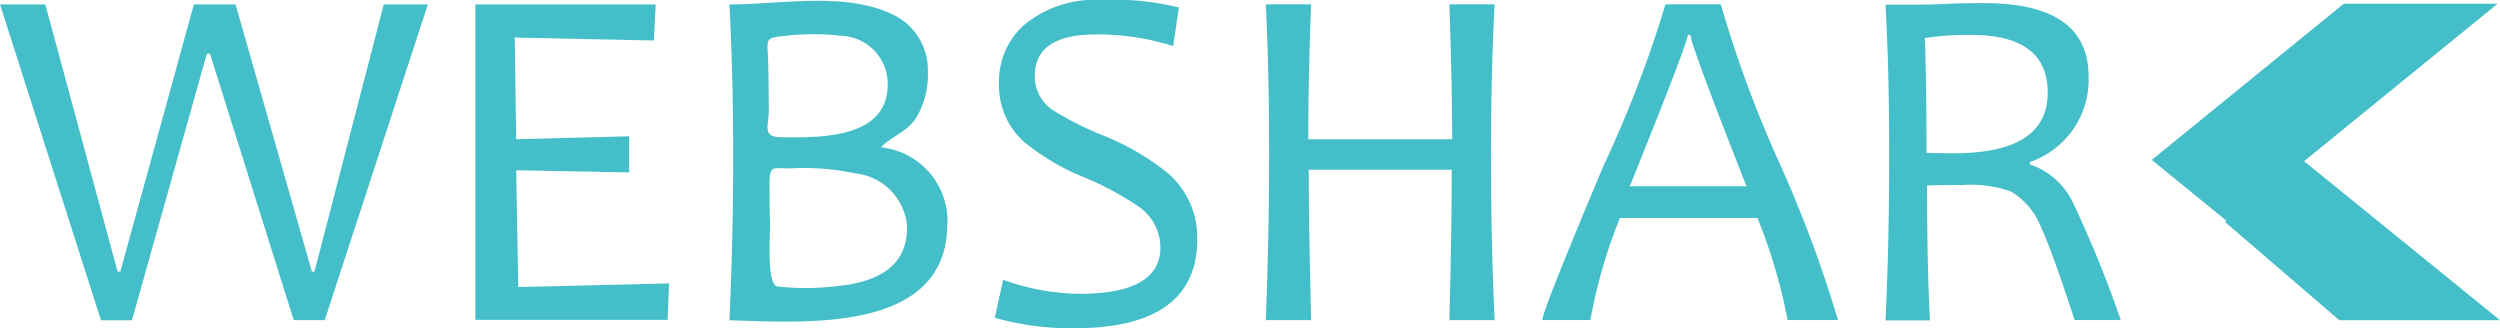
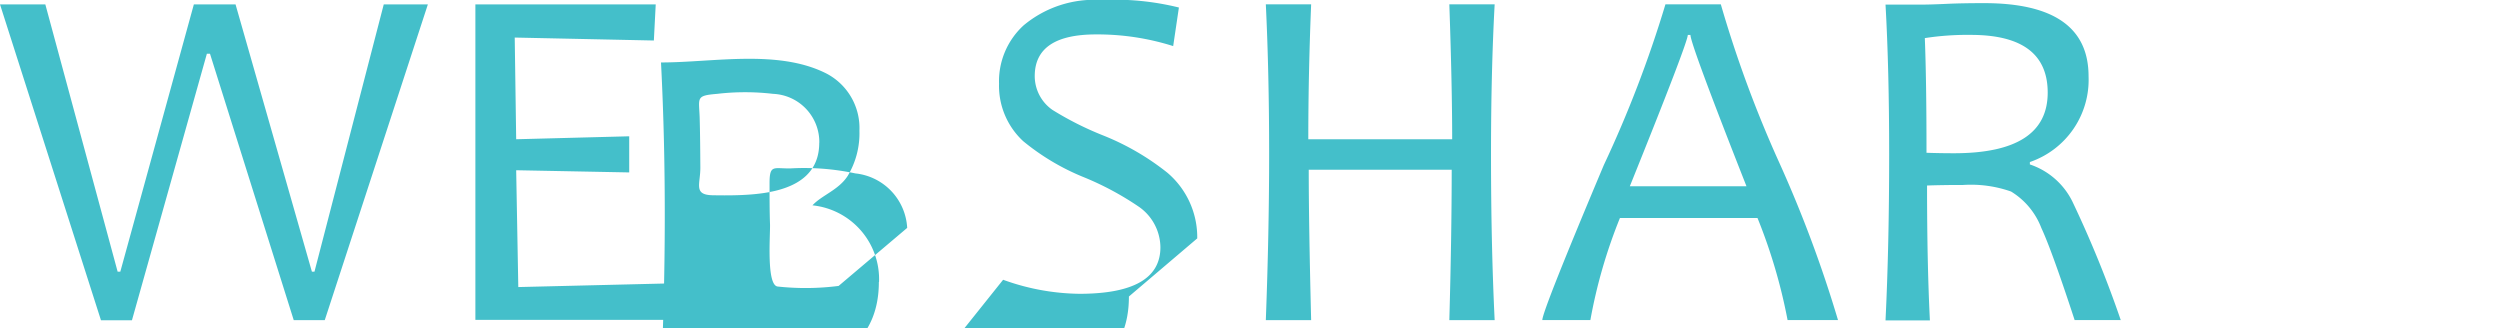
<svg xmlns="http://www.w3.org/2000/svg" id="Component_5_1" data-name="Component 5 – 1" width="68.566" height="9" viewBox="0 0 68.566 9">
-   <path id="Union_2" data-name="Union 2" d="M2.008,5.985l.042-.033L0,4.283,5.265,0H9.484L4.178,4.318l5.373,4.36h0l-4.409,0Z" transform="translate(59.015 0.103)" fill="#44bfca" />
-   <path id="Path_2" data-name="Path 2" d="M11.735,1.347l-2.828,8.66H8.056L5.759,2.7H5.674l-2.055,7.31h-.85L0,1.347H1.243l1.983,7.33H3.3l2.017-7.33H6.46l2.094,7.33h.071l1.9-7.33h1.2ZM18.35,9l-.039,1H13.038V1.347h4.946l-.051.991-3.816-.081.04,2.789,3.1-.081v.991l-3.1-.06L14.215,9.1,18.351,9m6.53-1.523a1.59,1.59,0,0,0-1.422-1.494,6.735,6.735,0,0,0-1.767-.138c-.472.013-.589-.126-.586.426,0,.371,0,.743.013,1.114.007.317-.1,1.655.206,1.7A7.13,7.13,0,0,0,23,9.069c.939-.1,1.877-.455,1.877-1.591m-.529-3.93a1.324,1.324,0,0,0-1.269-1.338,6.608,6.608,0,0,0-1.533,0c-.588.049-.5.1-.48.643.013.458.016.918.019,1.376s-.2.752.339.762c.352.006.7.006,1.053-.022.865-.068,1.869-.334,1.869-1.418m1.635,3.817c0,3.035-3.992,2.694-5.975,2.643.128-2.881.148-5.781,0-8.662,1.419,0,3.181-.361,4.5.285a1.685,1.685,0,0,1,.942,1.586,2.268,2.268,0,0,1-.322,1.241c-.251.389-.712.529-.966.807a2.036,2.036,0,0,1,1.826,2.1m6.853.4q0,2.461-3.37,2.461a7.616,7.616,0,0,1-2.185-.286L27.512,8.9a6.322,6.322,0,0,0,2.089.385q2.226,0,2.225-1.277a1.371,1.371,0,0,0-.576-1.1,8.163,8.163,0,0,0-1.518-.818,6.377,6.377,0,0,1-1.669-.991A2.068,2.068,0,0,1,27.4,3.522a2.076,2.076,0,0,1,.675-1.6A3.022,3.022,0,0,1,30.2,1.227a7.373,7.373,0,0,1,2.133.206l-.157,1.058a6.884,6.884,0,0,0-2.115-.32q-1.682,0-1.682,1.144a1.131,1.131,0,0,0,.484.925,8.767,8.767,0,0,0,1.388.7,6.963,6.963,0,0,1,1.767,1.025,2.321,2.321,0,0,1,.818,1.8m8.153,2.242H39.75q.064-2.3.065-4.124H35.894q0,1.475.066,4.124H34.717q.091-2.428.091-4.55,0-2.222-.091-4.111H35.96q-.078,1.9-.078,3.7h3.946q0-1.446-.078-3.7h1.243q-.1,1.85-.1,4.111,0,2.482.1,4.55M47.9,6.336q-1.537-3.9-1.537-4.151h-.073q0,.207-1.59,4.151h3.2Zm2.507,3.67h-1.38a14.876,14.876,0,0,0-.825-2.8H44.429a14.115,14.115,0,0,0-.811,2.8H42.3q0-.247,1.688-4.254a32.118,32.118,0,0,0,1.689-4.406h1.519A32.345,32.345,0,0,0,48.8,5.69a34.18,34.18,0,0,1,1.61,4.316m5.751-6.239q0-1.583-2.106-1.583a7.611,7.611,0,0,0-1.264.088q.046,1.156.046,3.145c.263.009.512.013.754.013q2.57,0,2.57-1.663m2,6.239H56.9Q56.276,8.1,55.987,7.48a2.008,2.008,0,0,0-.831-1,3.319,3.319,0,0,0-1.315-.18q-.557,0-.989.015,0,2.147.078,3.7H51.713q.1-2.062.1-4.55,0-2.342-.1-4.111h.923c.2,0,.445-.007.746-.021s.645-.02,1.034-.02q2.867,0,2.866,2.009a2.383,2.383,0,0,1-1.61,2.349v.066a2.01,2.01,0,0,1,1.166,1.017,30.583,30.583,0,0,1,1.329,3.259" transform="translate(0 -1.227)" fill="#44bfca" />
+   <path id="Path_2" data-name="Path 2" d="M11.735,1.347l-2.828,8.66H8.056L5.759,2.7H5.674l-2.055,7.31h-.85L0,1.347H1.243l1.983,7.33H3.3l2.017-7.33H6.46l2.094,7.33h.071l1.9-7.33h1.2ZM18.35,9l-.039,1H13.038V1.347h4.946l-.051.991-3.816-.081.04,2.789,3.1-.081v.991l-3.1-.06L14.215,9.1,18.351,9m6.53-1.523a1.59,1.59,0,0,0-1.422-1.494,6.735,6.735,0,0,0-1.767-.138c-.472.013-.589-.126-.586.426,0,.371,0,.743.013,1.114.007.317-.1,1.655.206,1.7A7.13,7.13,0,0,0,23,9.069m-.529-3.93a1.324,1.324,0,0,0-1.269-1.338,6.608,6.608,0,0,0-1.533,0c-.588.049-.5.1-.48.643.013.458.016.918.019,1.376s-.2.752.339.762c.352.006.7.006,1.053-.022.865-.068,1.869-.334,1.869-1.418m1.635,3.817c0,3.035-3.992,2.694-5.975,2.643.128-2.881.148-5.781,0-8.662,1.419,0,3.181-.361,4.5.285a1.685,1.685,0,0,1,.942,1.586,2.268,2.268,0,0,1-.322,1.241c-.251.389-.712.529-.966.807a2.036,2.036,0,0,1,1.826,2.1m6.853.4q0,2.461-3.37,2.461a7.616,7.616,0,0,1-2.185-.286L27.512,8.9a6.322,6.322,0,0,0,2.089.385q2.226,0,2.225-1.277a1.371,1.371,0,0,0-.576-1.1,8.163,8.163,0,0,0-1.518-.818,6.377,6.377,0,0,1-1.669-.991A2.068,2.068,0,0,1,27.4,3.522a2.076,2.076,0,0,1,.675-1.6A3.022,3.022,0,0,1,30.2,1.227a7.373,7.373,0,0,1,2.133.206l-.157,1.058a6.884,6.884,0,0,0-2.115-.32q-1.682,0-1.682,1.144a1.131,1.131,0,0,0,.484.925,8.767,8.767,0,0,0,1.388.7,6.963,6.963,0,0,1,1.767,1.025,2.321,2.321,0,0,1,.818,1.8m8.153,2.242H39.75q.064-2.3.065-4.124H35.894q0,1.475.066,4.124H34.717q.091-2.428.091-4.55,0-2.222-.091-4.111H35.96q-.078,1.9-.078,3.7h3.946q0-1.446-.078-3.7h1.243q-.1,1.85-.1,4.111,0,2.482.1,4.55M47.9,6.336q-1.537-3.9-1.537-4.151h-.073q0,.207-1.59,4.151h3.2Zm2.507,3.67h-1.38a14.876,14.876,0,0,0-.825-2.8H44.429a14.115,14.115,0,0,0-.811,2.8H42.3q0-.247,1.688-4.254a32.118,32.118,0,0,0,1.689-4.406h1.519A32.345,32.345,0,0,0,48.8,5.69a34.18,34.18,0,0,1,1.61,4.316m5.751-6.239q0-1.583-2.106-1.583a7.611,7.611,0,0,0-1.264.088q.046,1.156.046,3.145c.263.009.512.013.754.013q2.57,0,2.57-1.663m2,6.239H56.9Q56.276,8.1,55.987,7.48a2.008,2.008,0,0,0-.831-1,3.319,3.319,0,0,0-1.315-.18q-.557,0-.989.015,0,2.147.078,3.7H51.713q.1-2.062.1-4.55,0-2.342-.1-4.111h.923c.2,0,.445-.007.746-.021s.645-.02,1.034-.02q2.867,0,2.866,2.009a2.383,2.383,0,0,1-1.61,2.349v.066a2.01,2.01,0,0,1,1.166,1.017,30.583,30.583,0,0,1,1.329,3.259" transform="translate(0 -1.227)" fill="#44bfca" />
</svg>